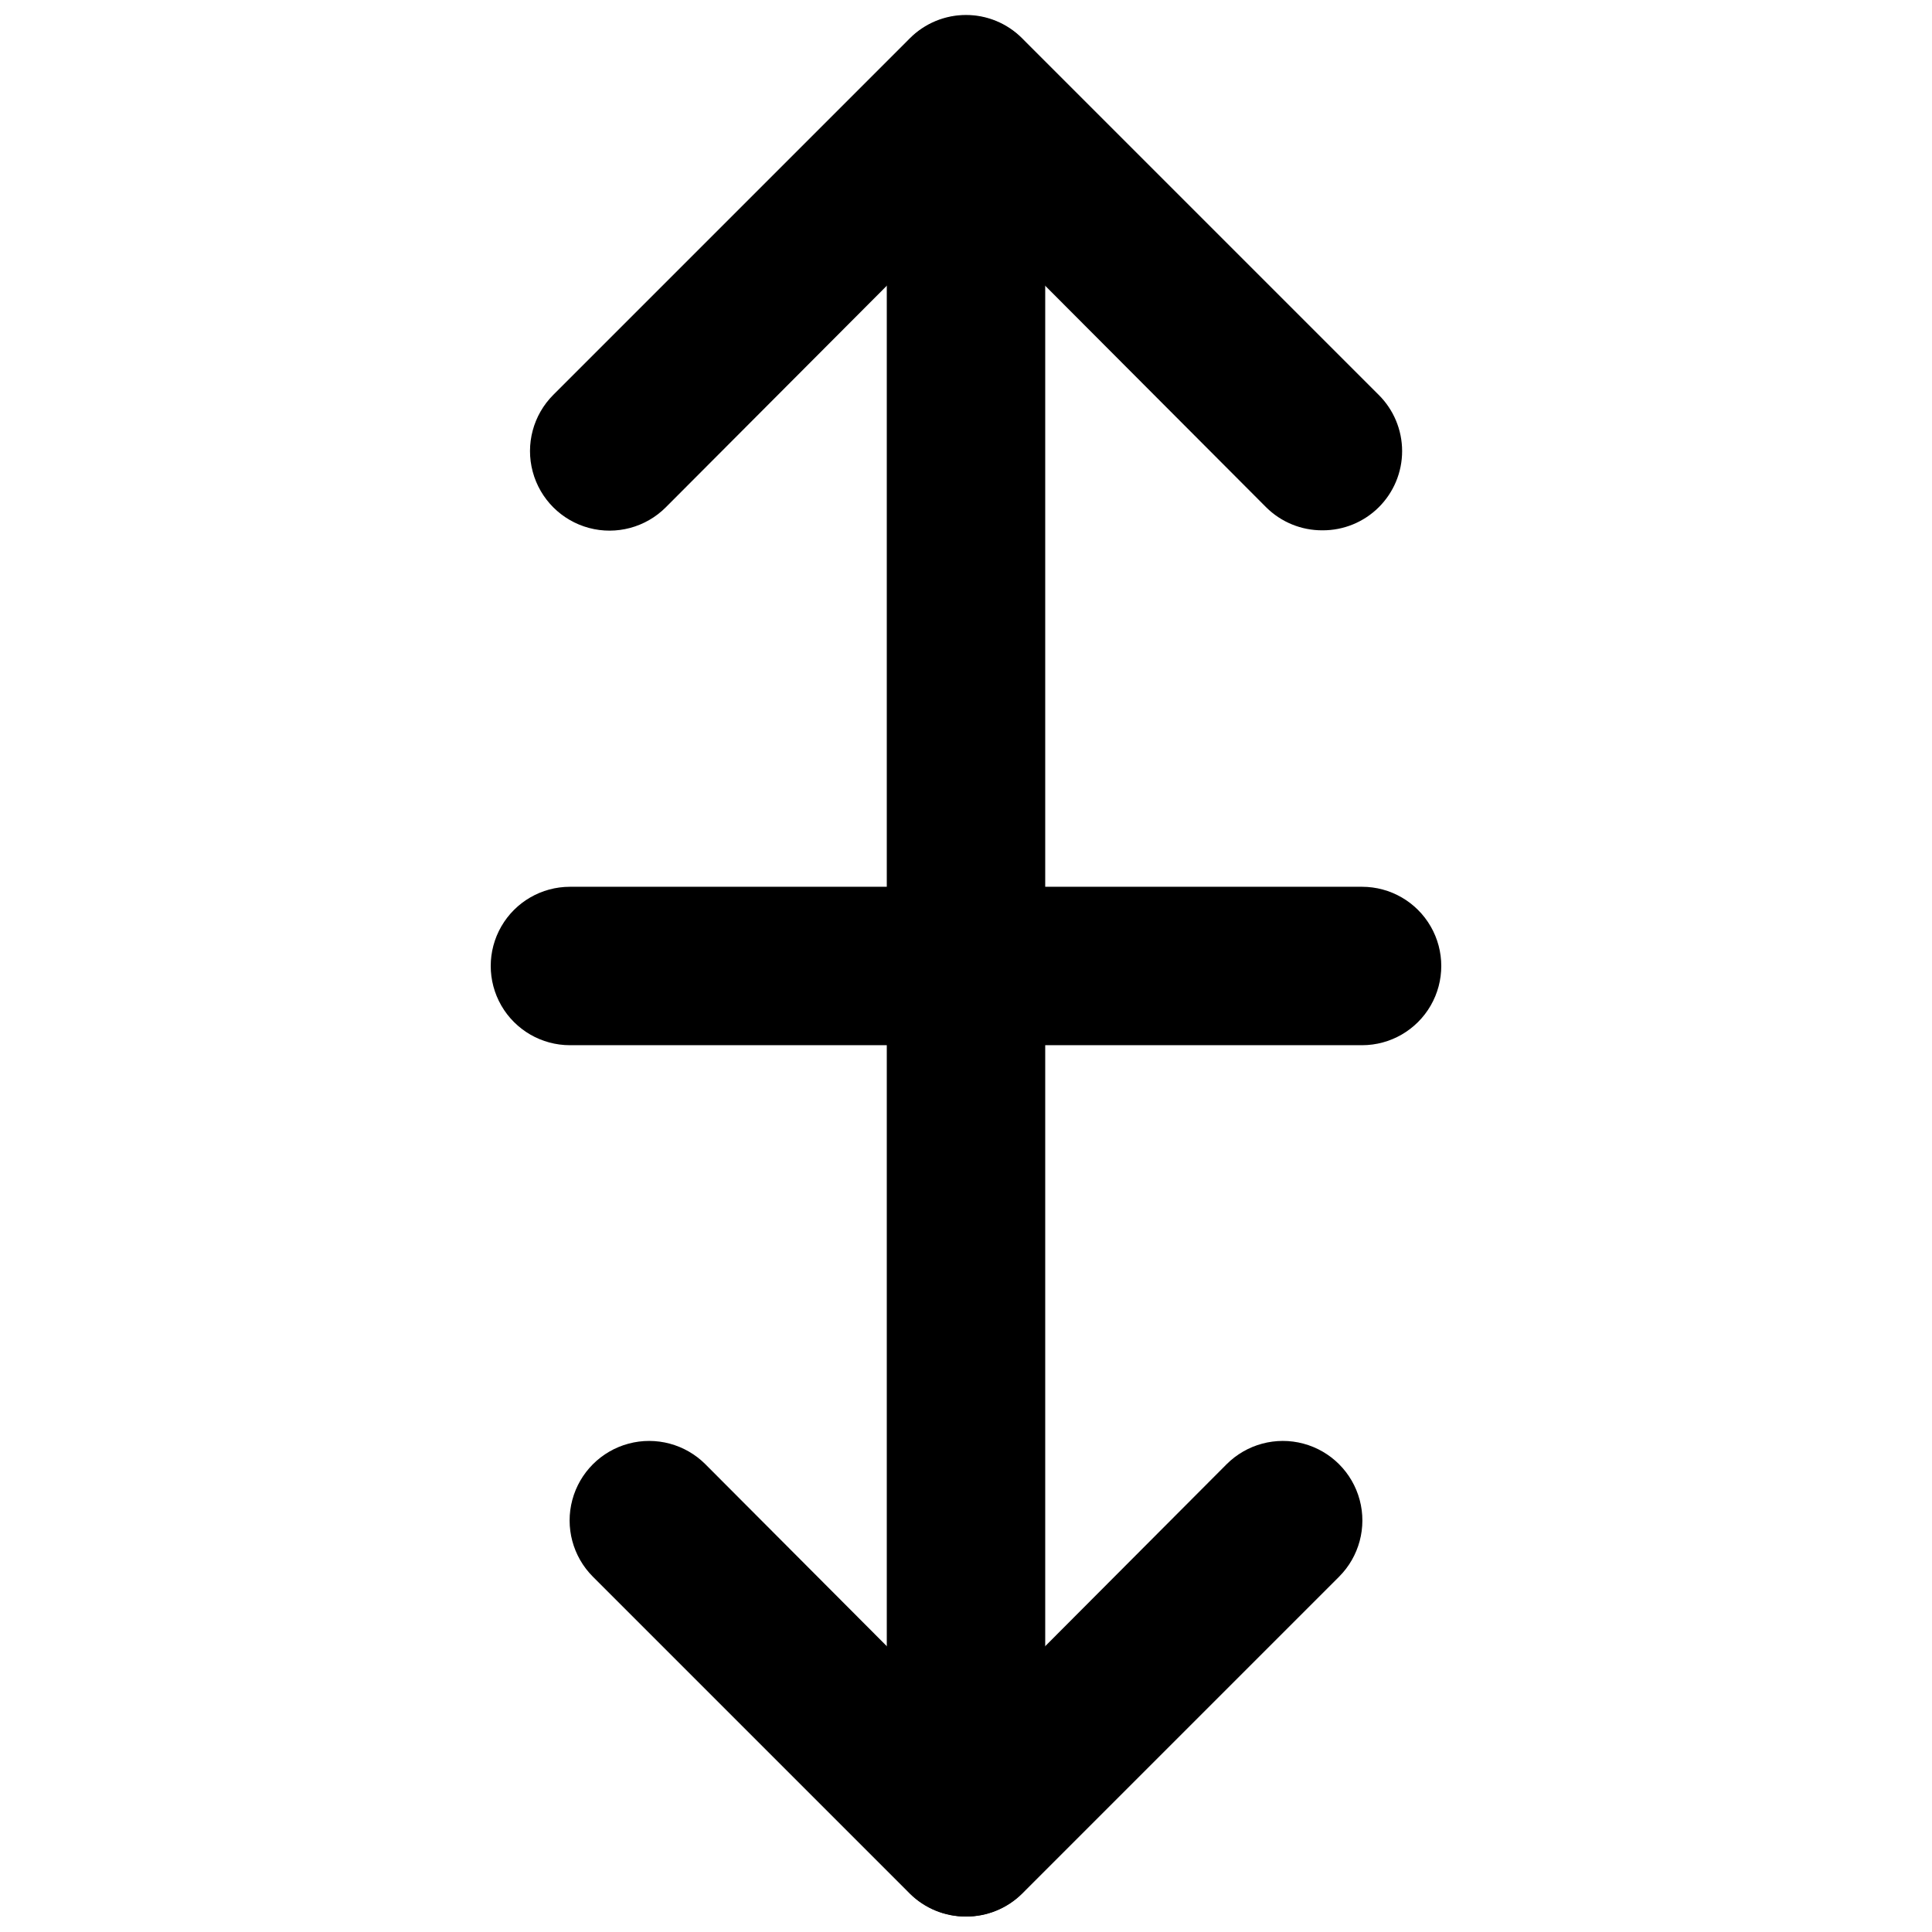
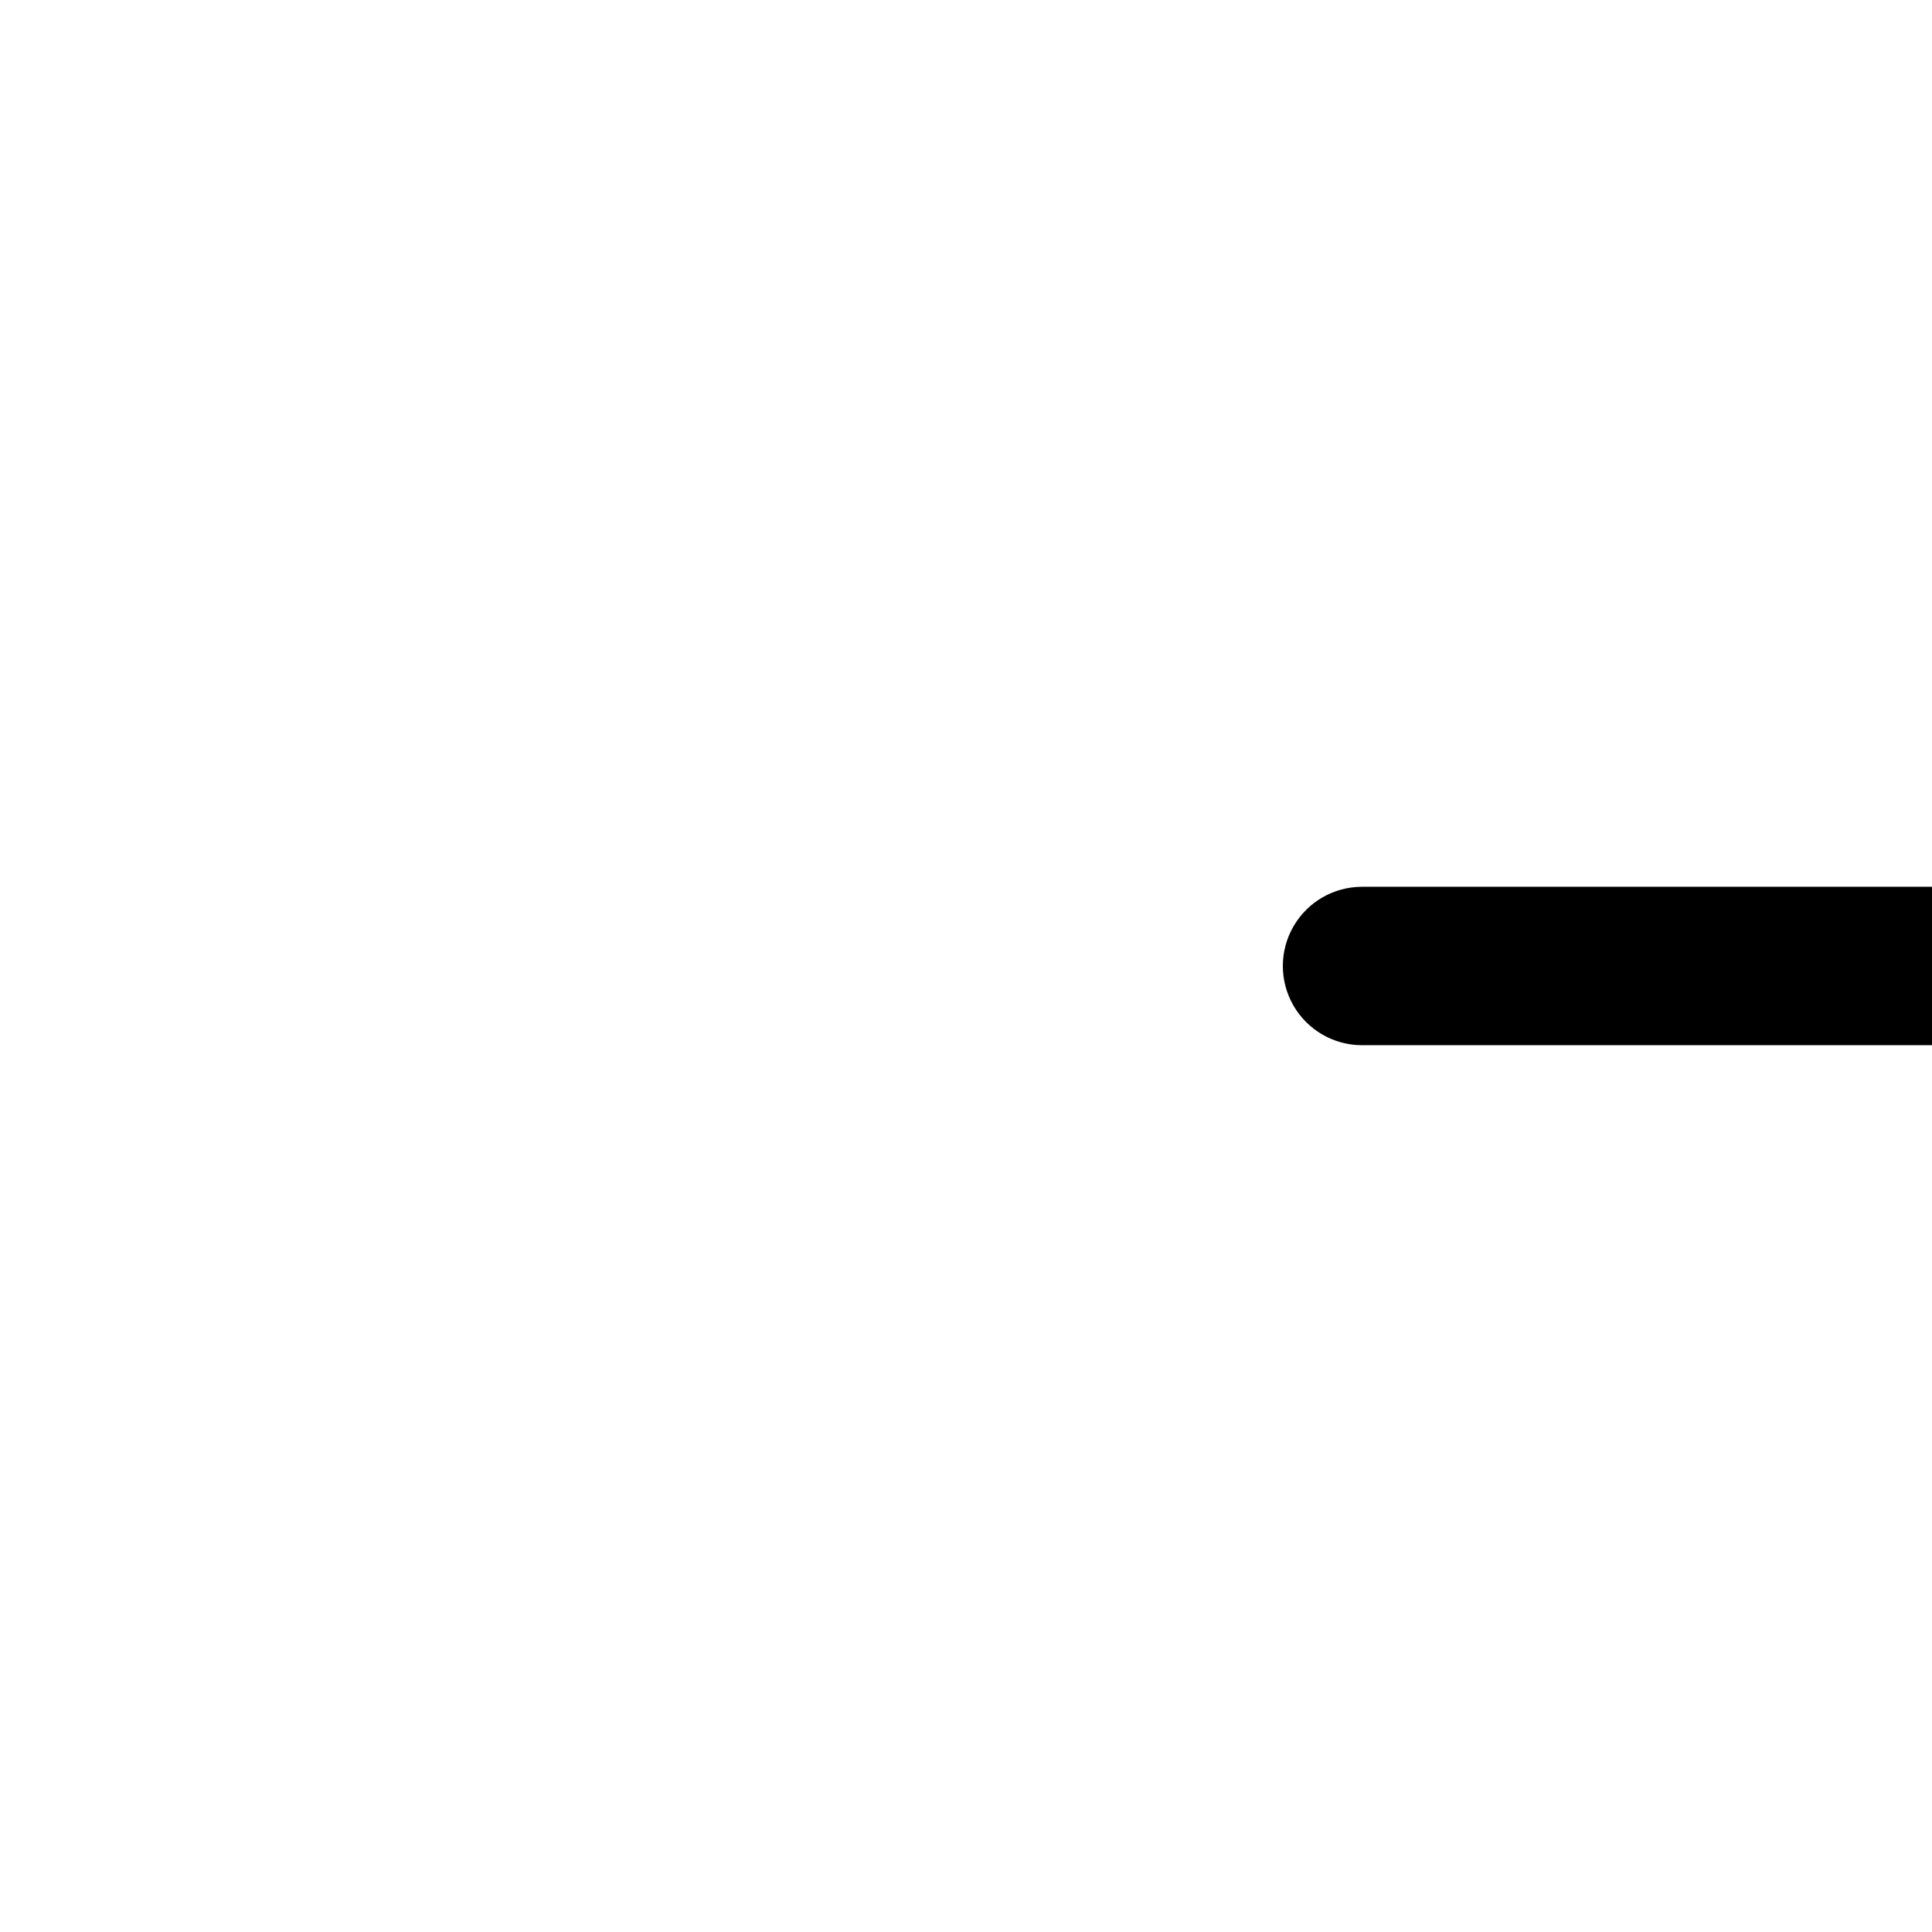
<svg xmlns="http://www.w3.org/2000/svg" width="800px" height="800px" version="1.1" viewBox="144 144 512 512">
  <defs>
    <clipPath id="c">
-       <path d="m284 148.09h232v136.91h-232z" />
-     </clipPath>
+       </clipPath>
    <clipPath id="b">
      <path d="m294 525h212v126.9h-212z" />
    </clipPath>
    <clipPath id="a">
-       <path d="m379 148.09h42v503.81h-42z" />
-     </clipPath>
+       </clipPath>
  </defs>
  <g clip-path="url(#c)">
    <path d="m494.46 284.54c-5.578 0.031-10.941-2.16-14.902-6.09l-79.559-79.77-79.562 79.77c-5.324 5.324-13.086 7.406-20.359 5.457-7.273-1.949-12.953-7.629-14.902-14.906-1.949-7.273 0.129-15.035 5.453-20.359l94.465-94.465c3.941-3.973 9.309-6.207 14.906-6.207s10.961 2.234 14.902 6.207l94.465 94.465c3.973 3.941 6.211 9.309 6.211 14.906 0 5.598-2.238 10.961-6.211 14.902-3.961 3.93-9.324 6.121-14.906 6.09z" />
  </g>
  <g clip-path="url(#b)">
-     <path d="m400 651.9c-5.582 0.031-10.945-2.156-14.906-6.086l-83.969-83.969c-5.324-5.324-7.402-13.086-5.453-20.359 1.949-7.273 7.629-12.957 14.902-14.906 7.273-1.949 15.035 0.133 20.359 5.457l69.066 69.273 69.062-69.273c5.324-5.324 13.086-7.406 20.359-5.457s12.957 7.633 14.906 14.906c1.949 7.273-0.133 15.035-5.457 20.359l-83.969 83.969c-3.961 3.93-9.324 6.117-14.902 6.086z" />
-   </g>
+     </g>
  <g clip-path="url(#a)">
-     <path d="m400 651.9c-5.57 0-10.91-2.211-14.844-6.148-3.938-3.938-6.148-9.273-6.148-14.844v-461.82c0-7.5 4-14.43 10.496-18.18 6.492-3.75 14.496-3.75 20.992 0 6.492 3.75 10.496 10.68 10.496 18.18v461.82c0 5.57-2.215 10.906-6.148 14.844-3.938 3.938-9.277 6.148-14.844 6.148z" />
-   </g>
-   <path d="m504.96 420.99h-209.92c-7.5 0-14.43-4.004-18.18-10.496-3.75-6.496-3.75-14.5 0-20.992 3.75-6.496 10.68-10.496 18.18-10.496h209.92c7.5 0 14.43 4 18.18 10.496 3.75 6.492 3.75 14.496 0 20.992-3.75 6.492-10.68 10.496-18.18 10.496z" />
+     </g>
+   <path d="m504.96 420.99c-7.5 0-14.43-4.004-18.18-10.496-3.75-6.496-3.75-14.5 0-20.992 3.75-6.496 10.68-10.496 18.18-10.496h209.92c7.5 0 14.43 4 18.18 10.496 3.75 6.492 3.75 14.496 0 20.992-3.75 6.492-10.68 10.496-18.18 10.496z" />
</svg>